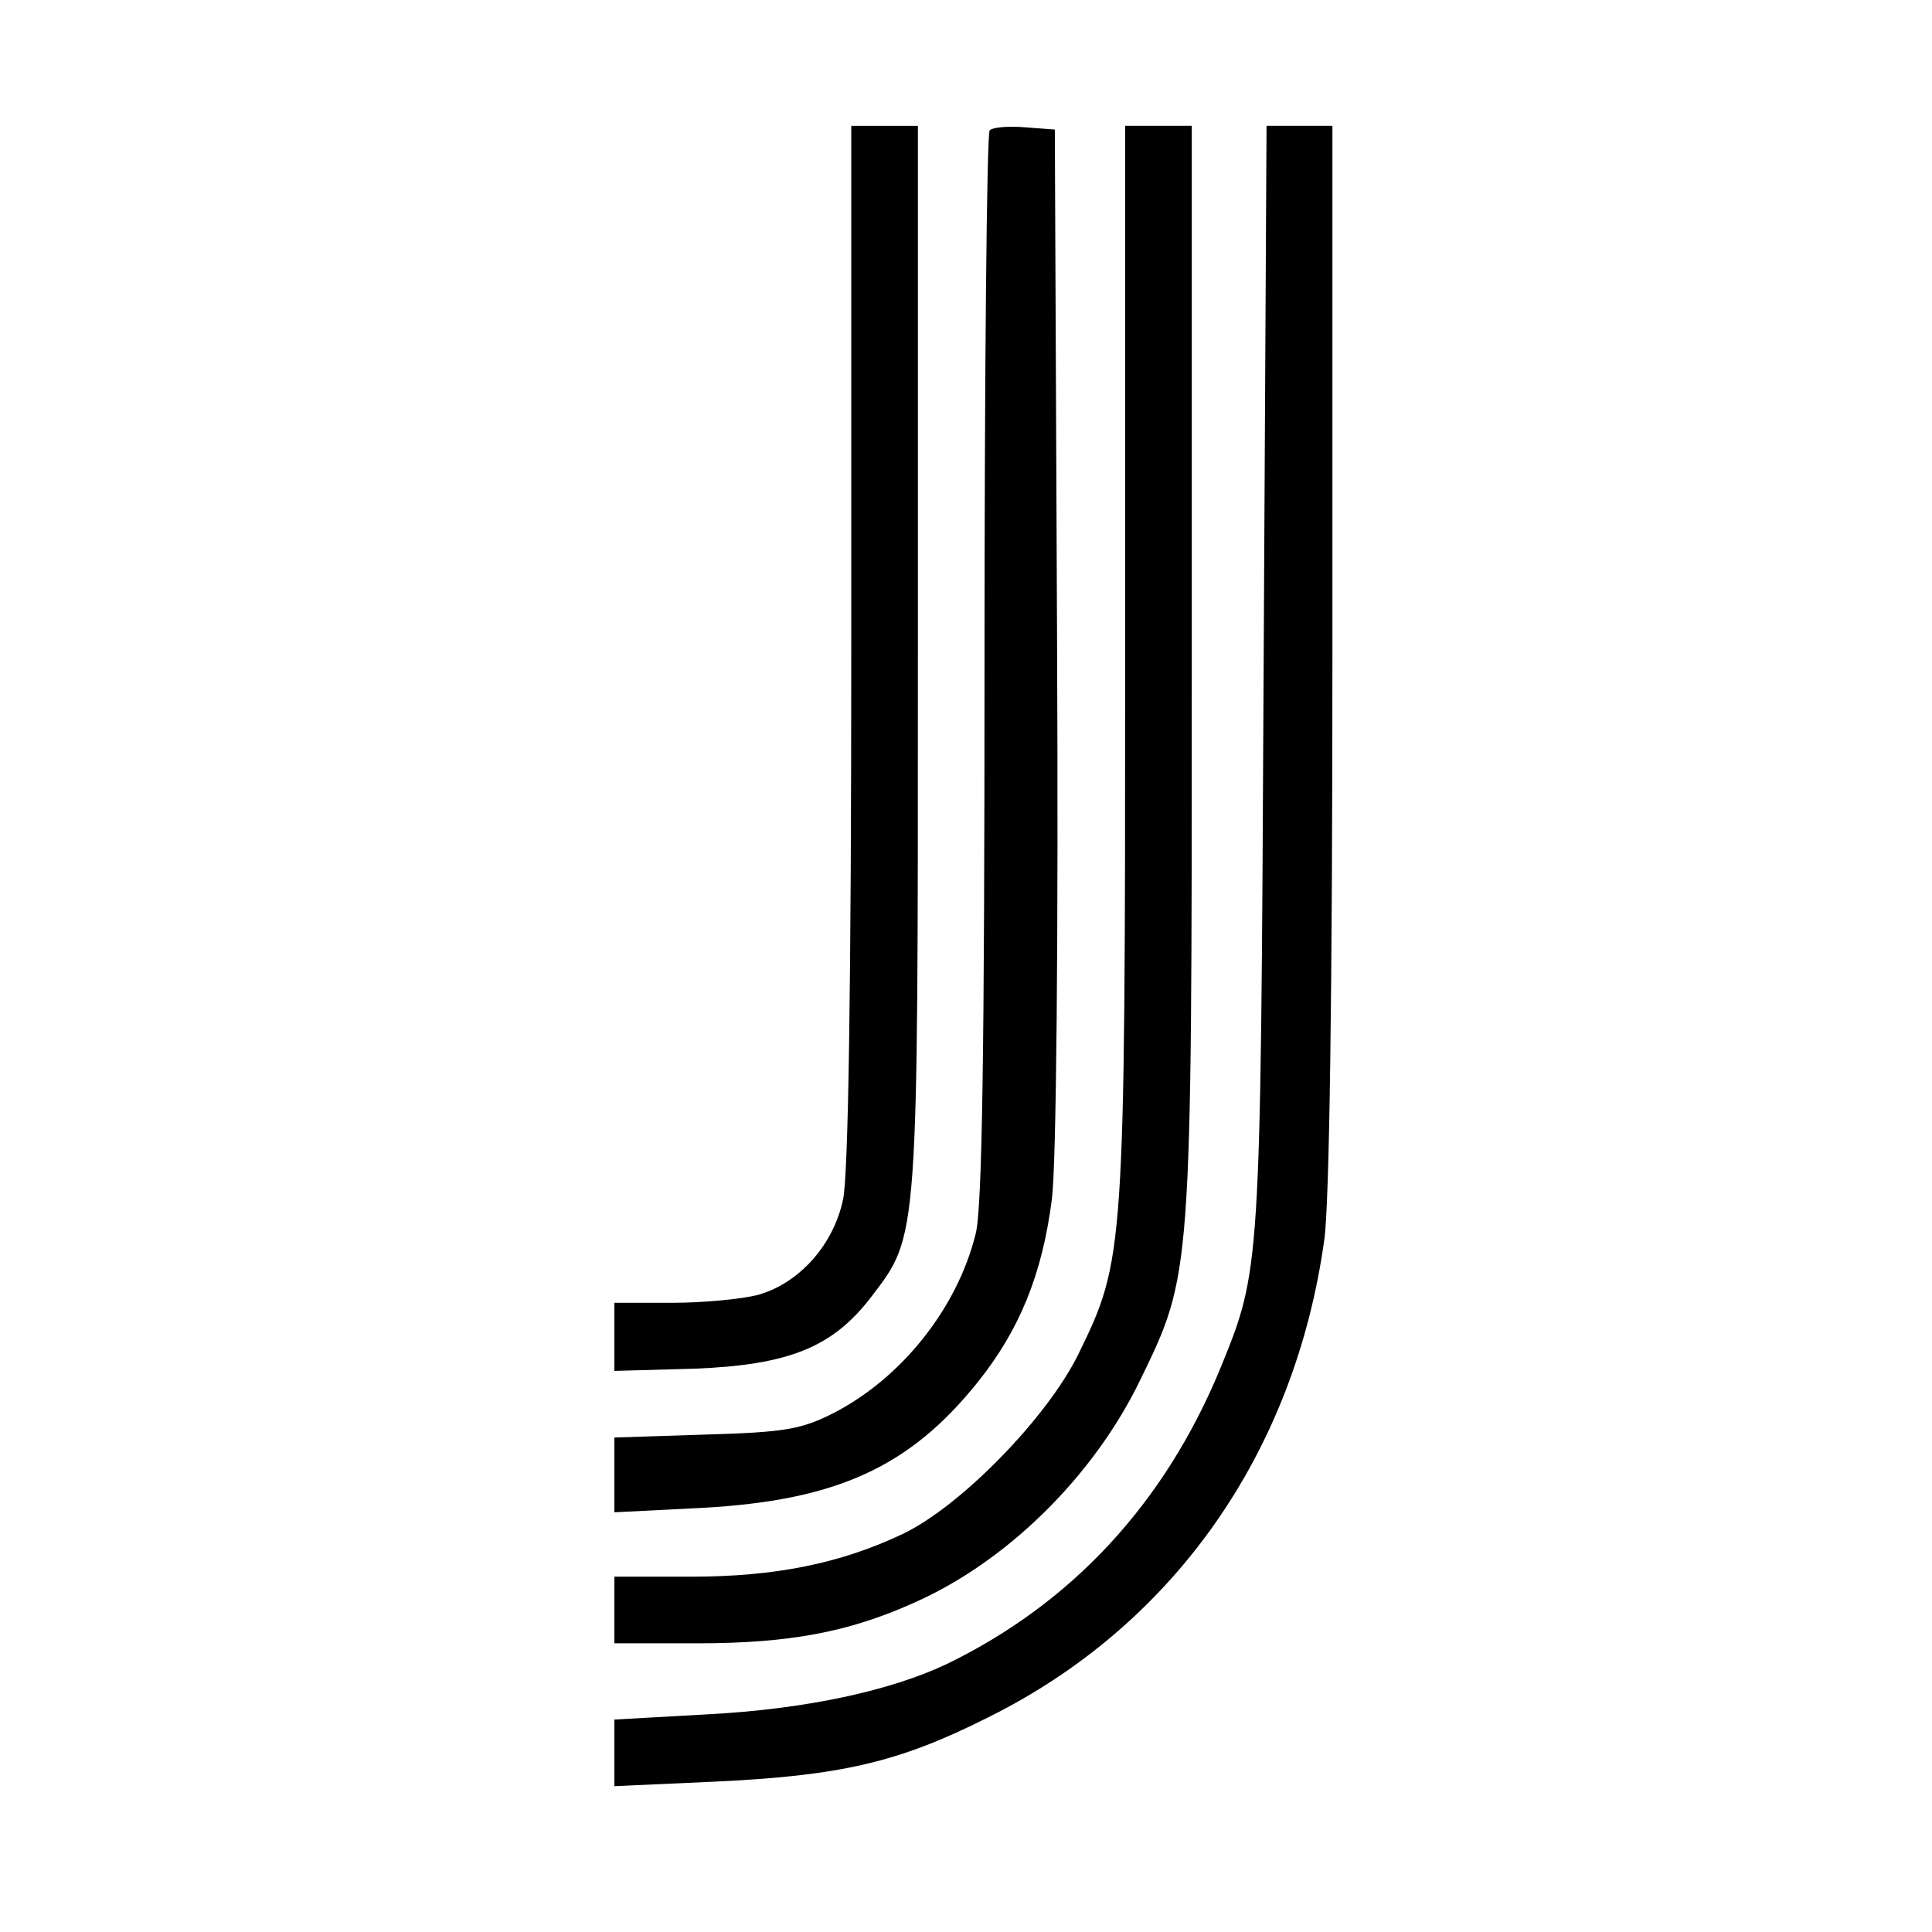
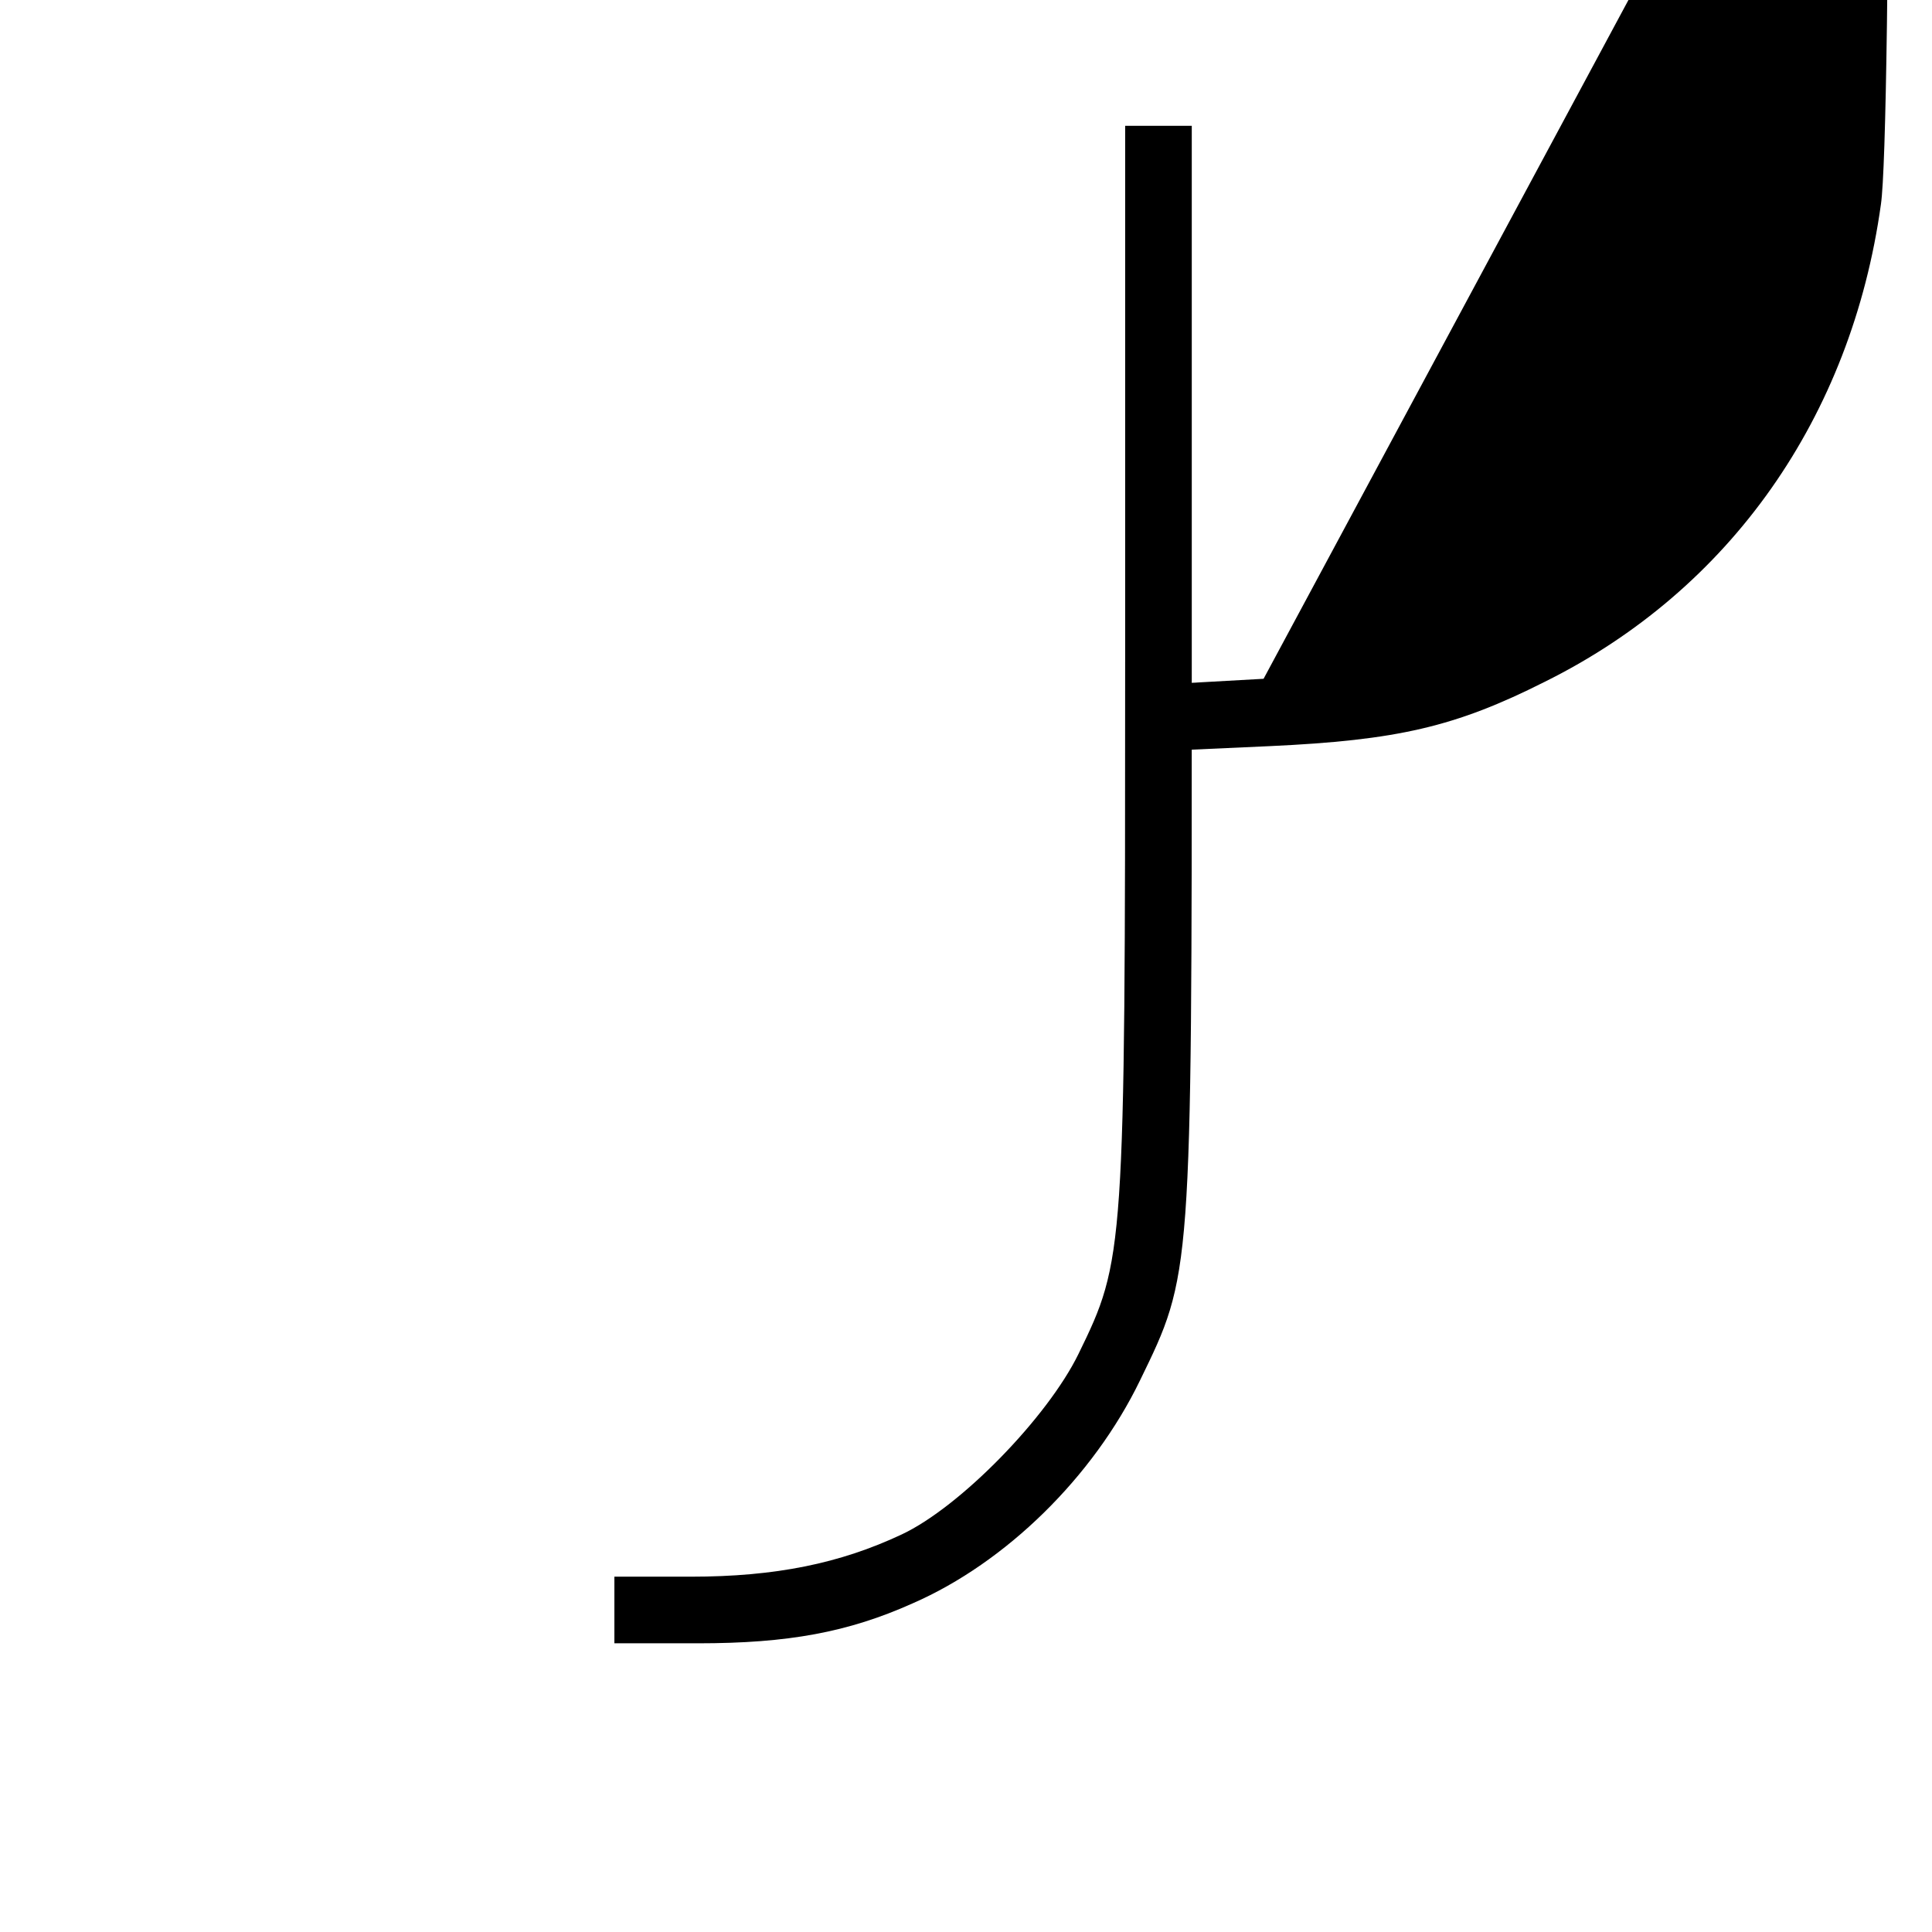
<svg xmlns="http://www.w3.org/2000/svg" version="1.0" width="261pt" height="261pt" viewBox="0 0 261 261" preserveAspectRatio="xMidYMid meet">
  <g transform="translate(0,261) scale(0.1,-0.1)" fill="#000000" stroke="none">
-     <path d="M1150 1740 c0 -466 -4 -716 -11 -750 -13 -62 -59 -113 -114 -129 -22 -6 -75 -11 -117 -11 l-78 0 0 -46 0 -46 108 3 c128 5 187 29 239 97 64 84 63 71 63 864 l0 718 -45 0 -45 0 0 -700z" />
-     <path d="M1337 2434 c-4 -4 -7 -331 -7 -726 0 -512 -3 -732 -12 -765 -25 -101 -101 -196 -194 -243 -42 -21 -65 -25 -171 -28 l-123 -4 0 -51 0 -50 119 6 c181 10 280 55 372 170 56 70 87 145 100 247 6 45 9 350 7 760 l-3 685 -40 3 c-23 2 -44 0 -48 -4z" />
    <path d="M1520 1716 c0 -800 -1 -808 -63 -935 -42 -86 -160 -207 -239 -244 -83 -39 -170 -57 -285 -57 l-103 0 0 -45 0 -45 113 0 c122 0 203 15 290 54 126 55 244 171 307 301 70 144 70 138 70 961 l0 734 -45 0 -45 0 0 -724z" />
-     <path d="M1707 1693 c-4 -805 -4 -798 -59 -933 -75 -181 -200 -316 -369 -398 -76 -36 -190 -61 -324 -68 l-125 -7 0 -45 0 -45 133 6 c173 8 251 26 372 87 250 124 414 357 454 645 7 48 11 338 11 791 l0 714 -44 0 -45 0 -4 -747z" />
+     <path d="M1707 1693 l-125 -7 0 -45 0 -45 133 6 c173 8 251 26 372 87 250 124 414 357 454 645 7 48 11 338 11 791 l0 714 -44 0 -45 0 -4 -747z" />
  </g>
</svg>